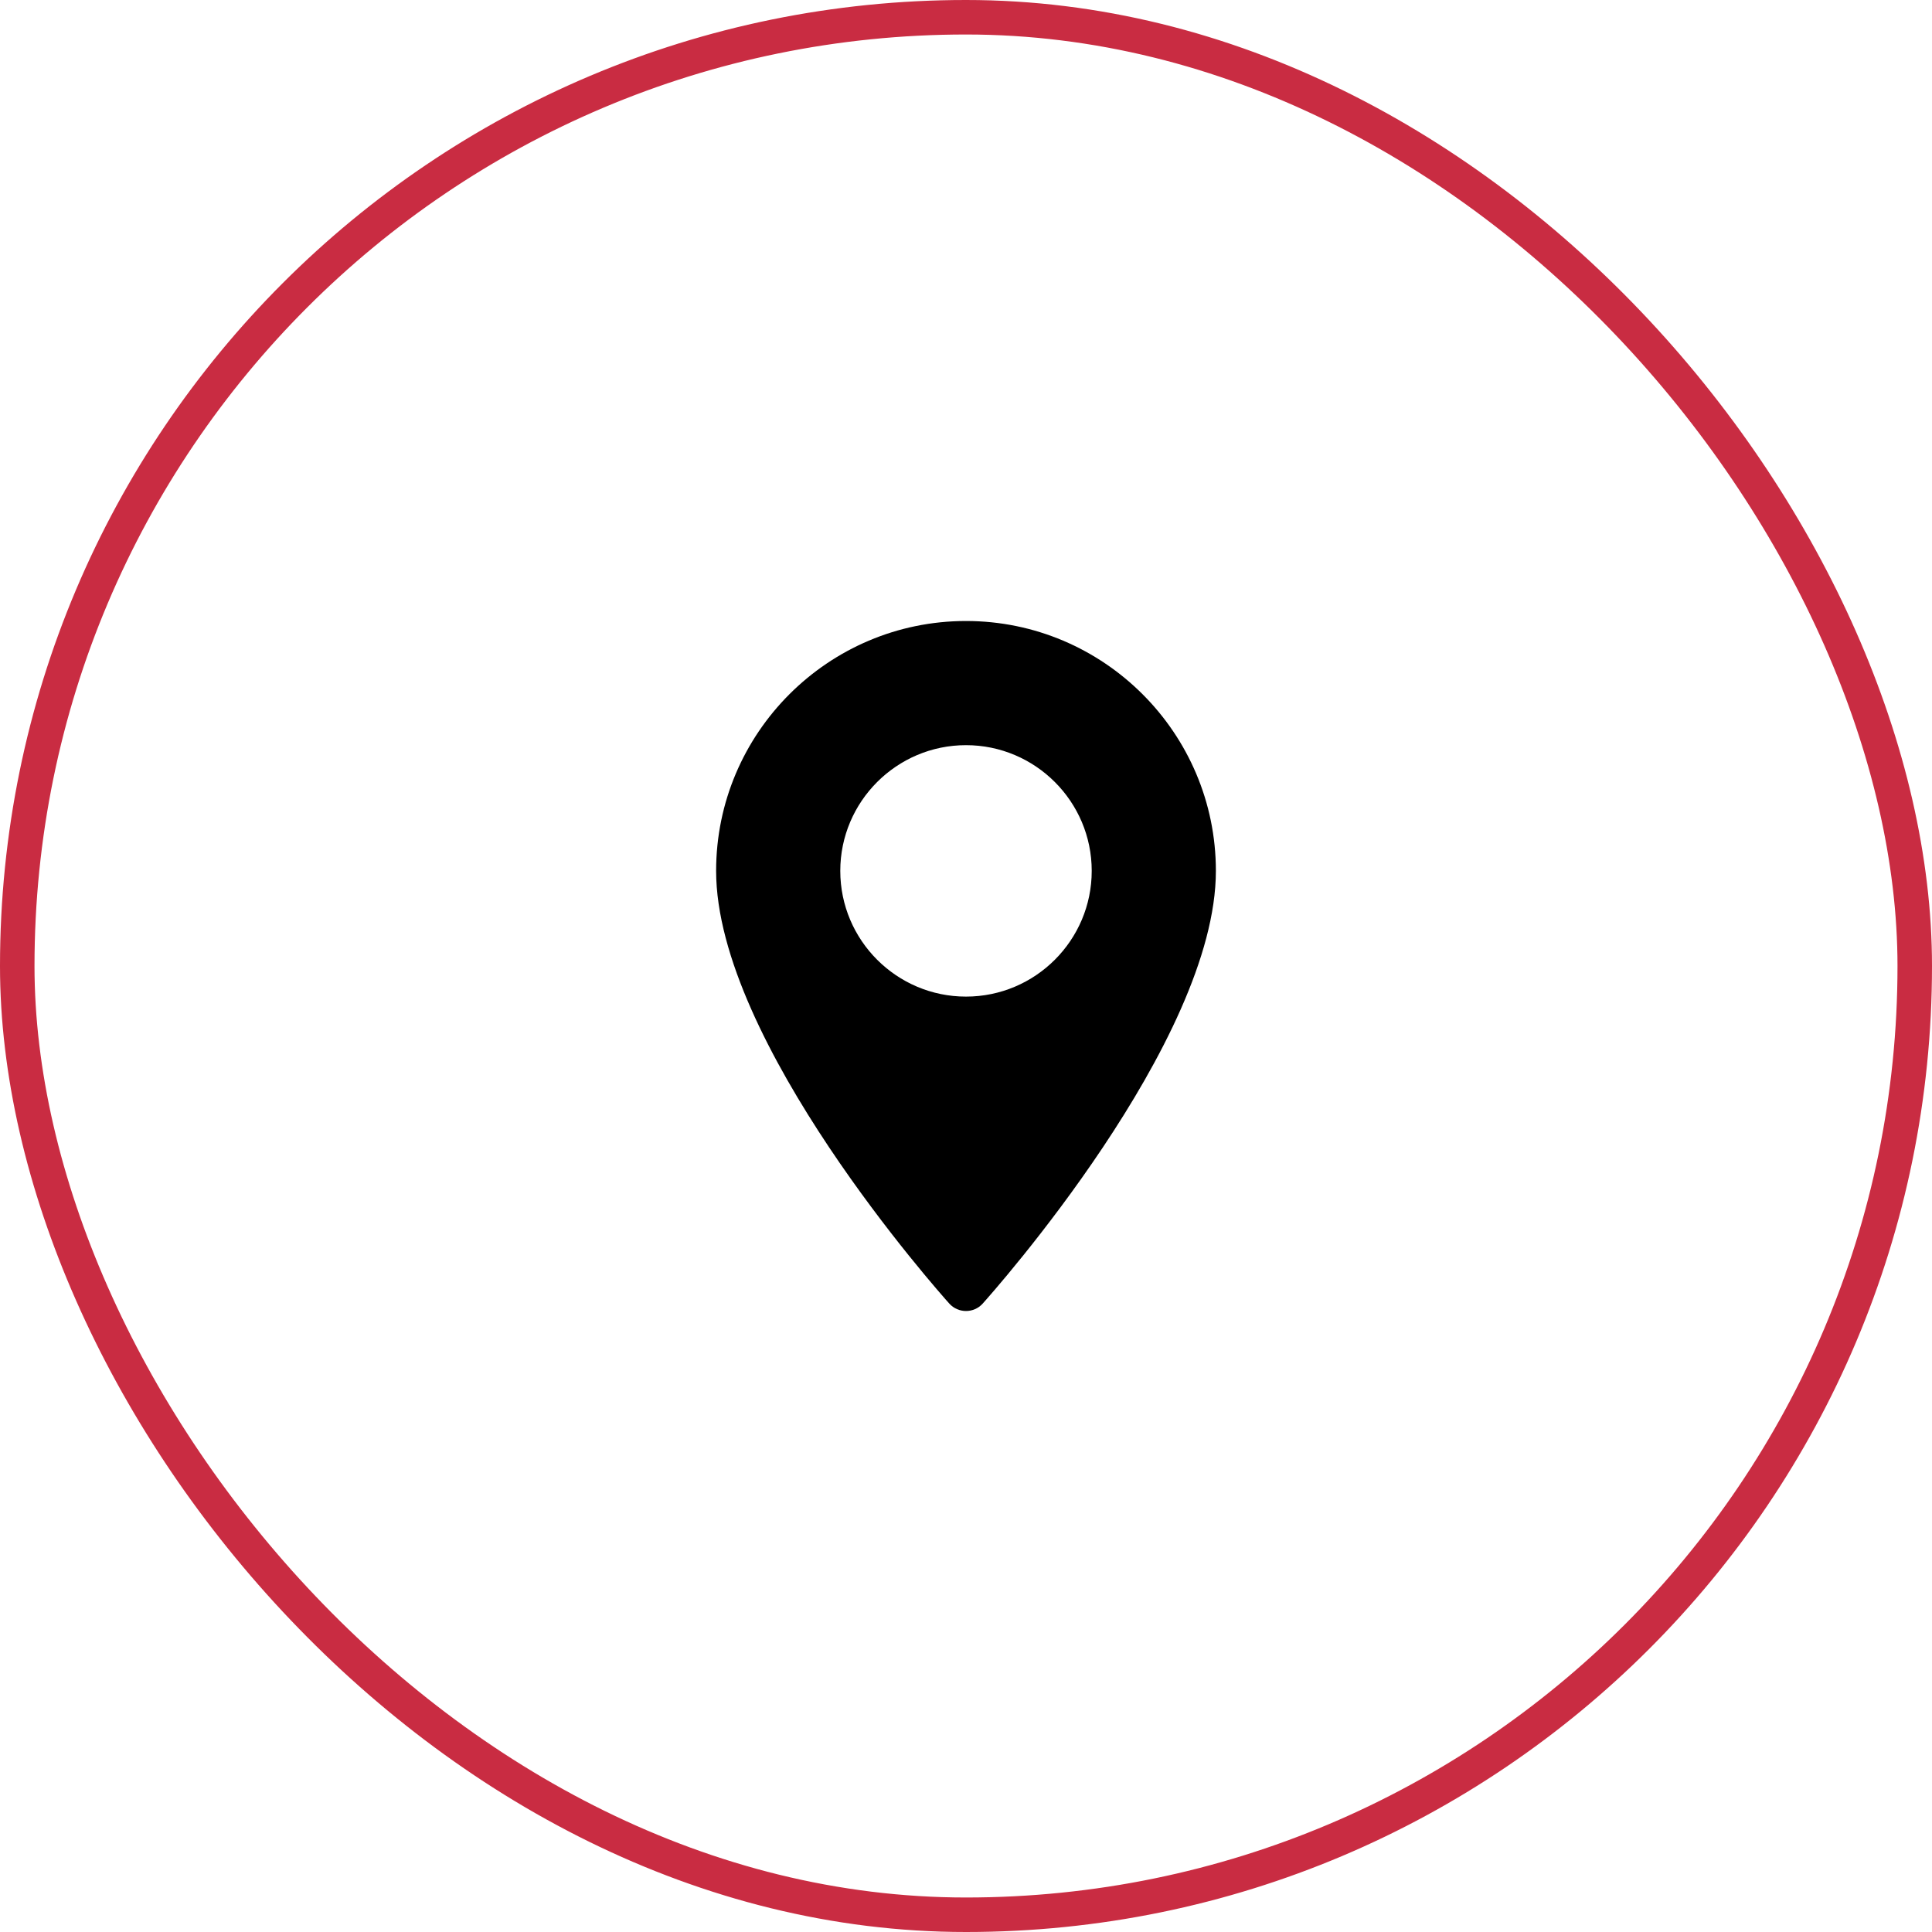
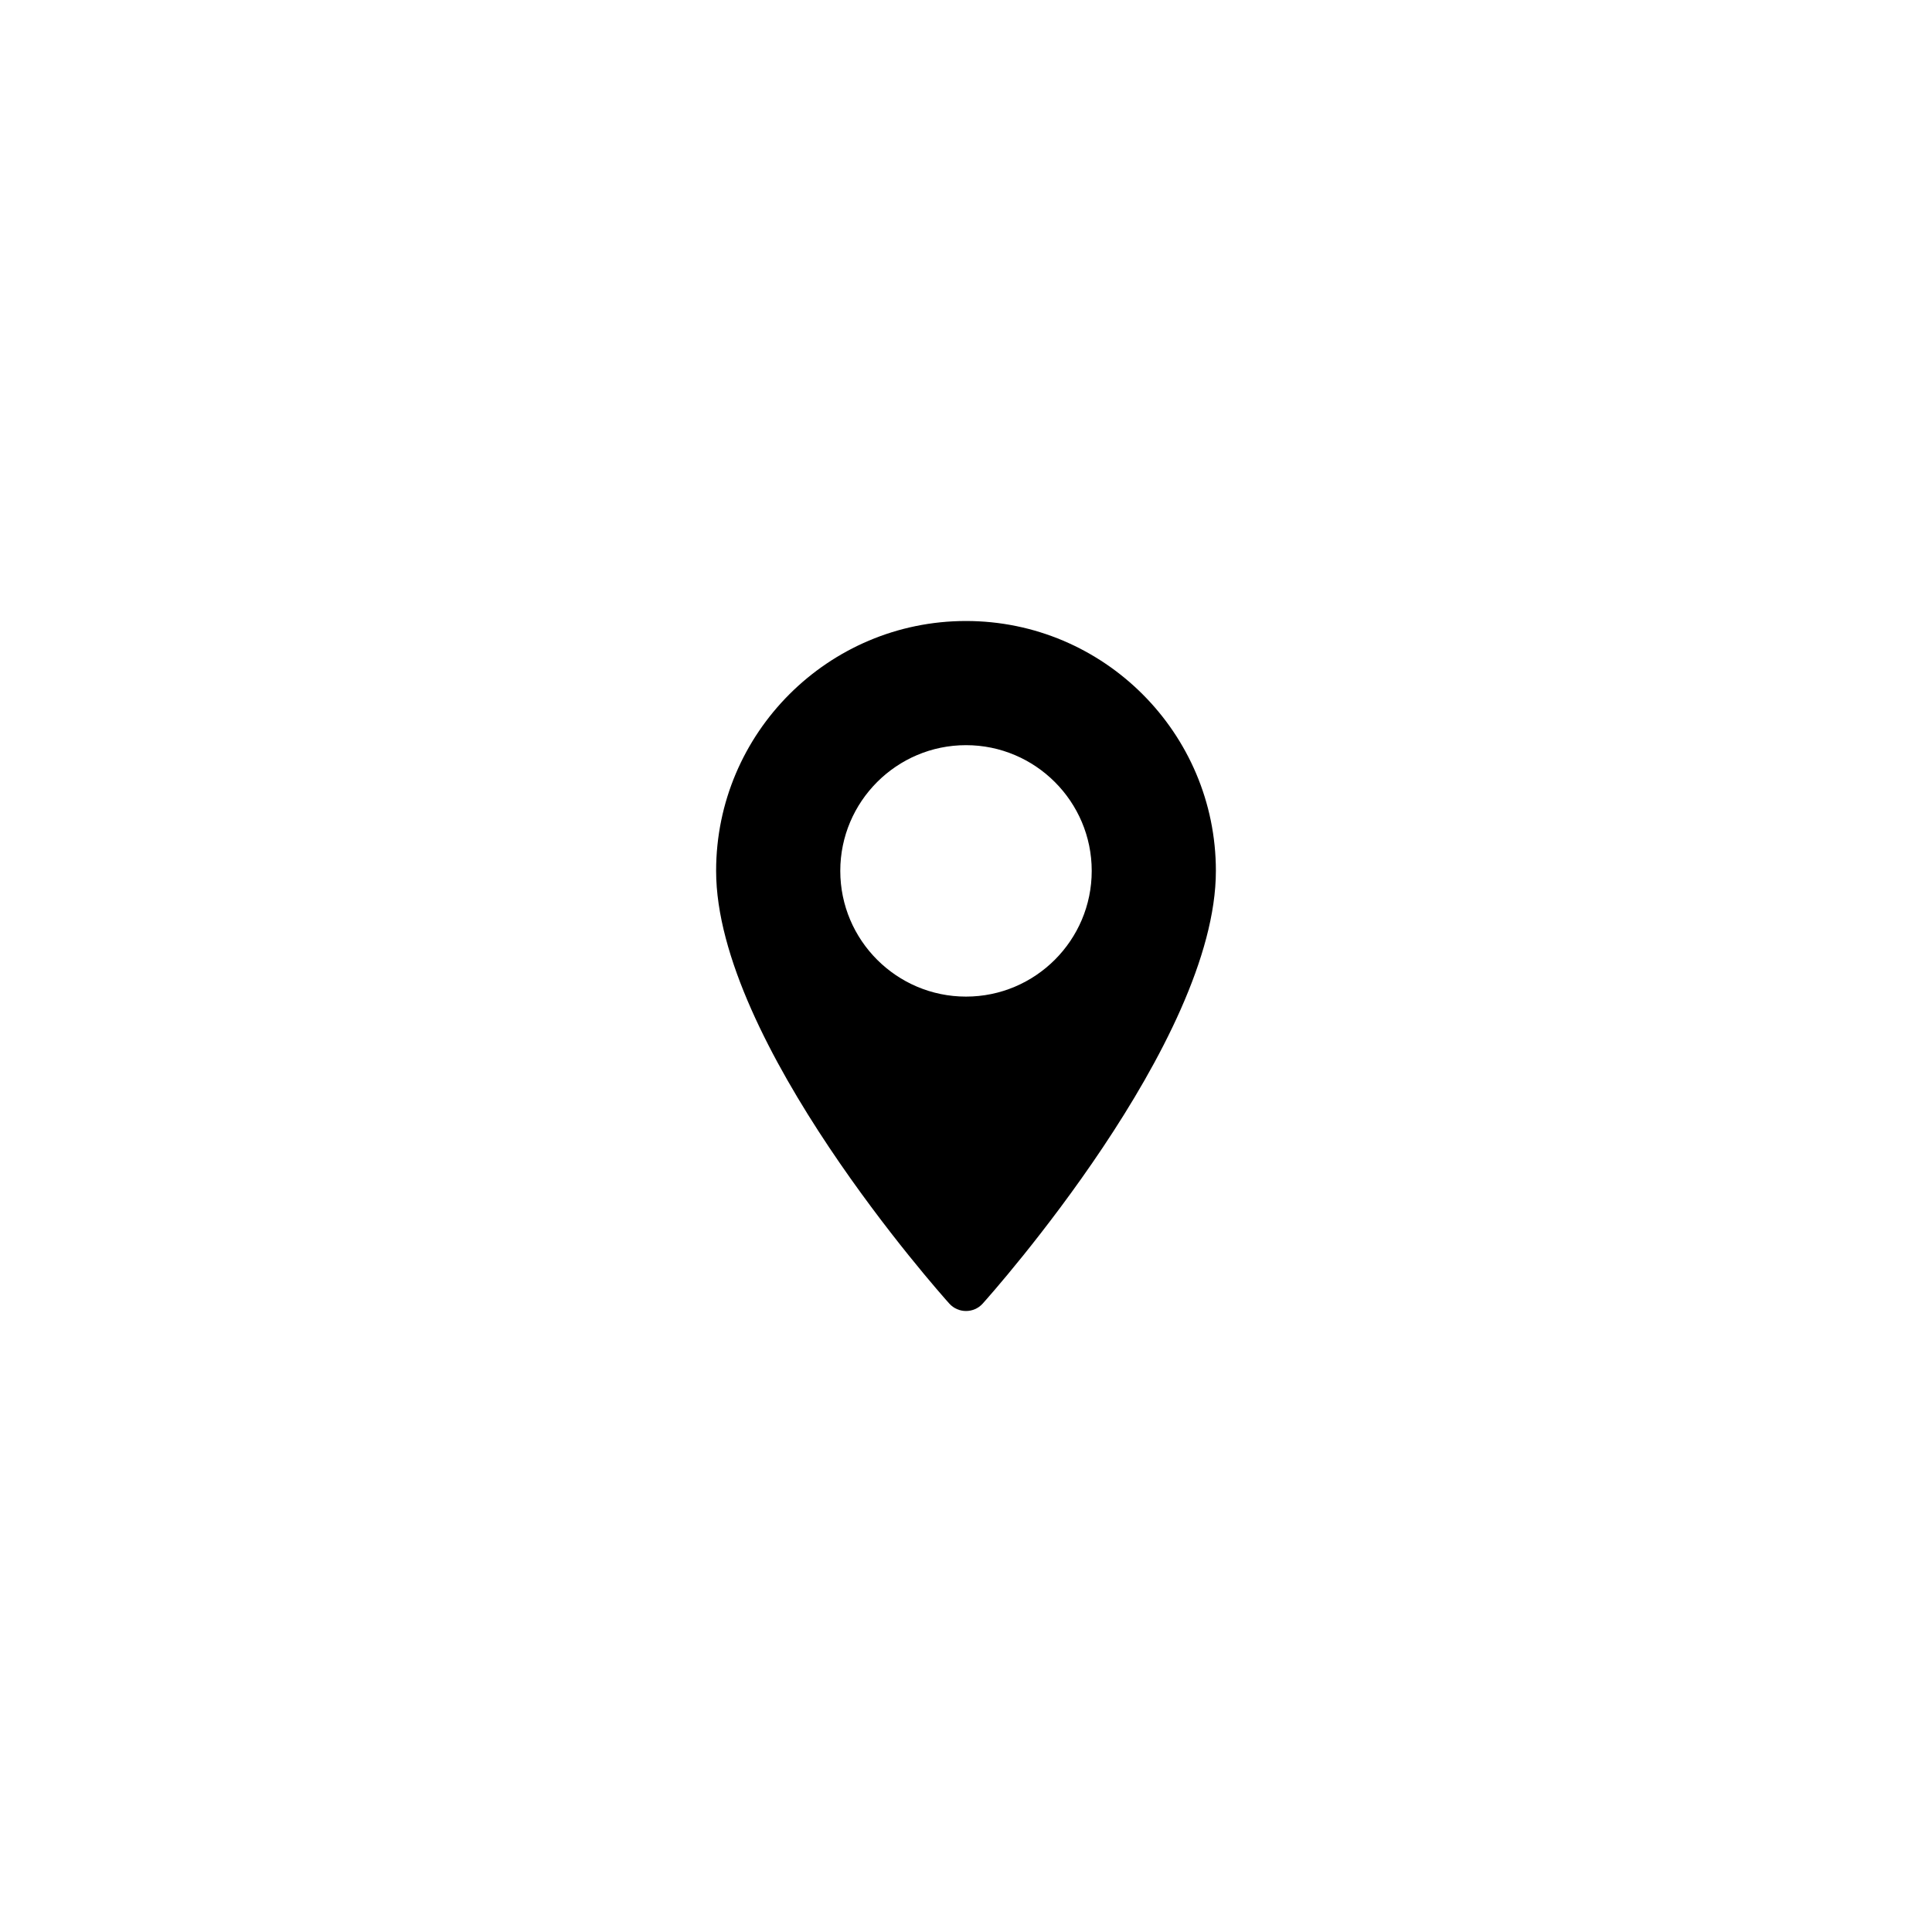
<svg xmlns="http://www.w3.org/2000/svg" width="56" height="56" viewBox="0 0 56 56" fill="none">
-   <rect x="0.5" y="0.5" width="55" height="55" rx="27.5" stroke="#C92C42" />
-   <path d="M28 18C24.006 18 20.757 21.249 20.757 25.243C20.757 30.2 27.239 37.476 27.515 37.784C27.774 38.072 28.227 38.072 28.485 37.784C28.761 37.476 35.243 30.2 35.243 25.243C35.243 21.249 31.994 18 28 18ZM28 28.887C25.991 28.887 24.356 27.253 24.356 25.243C24.356 23.234 25.991 21.599 28 21.599C30.009 21.599 31.644 23.234 31.644 25.243C31.644 27.253 30.009 28.887 28 28.887Z" fill="black" />
+   <path d="M28 18C24.006 18 20.757 21.249 20.757 25.243C20.757 30.2 27.239 37.476 27.515 37.784C27.774 38.072 28.227 38.072 28.485 37.784C28.761 37.476 35.243 30.2 35.243 25.243C35.243 21.249 31.994 18 28 18ZM28 28.887C25.991 28.887 24.356 27.253 24.356 25.243C24.356 23.234 25.991 21.599 28 21.599C30.009 21.599 31.644 23.234 31.644 25.243C31.644 27.253 30.009 28.887 28 28.887" fill="black" />
</svg>